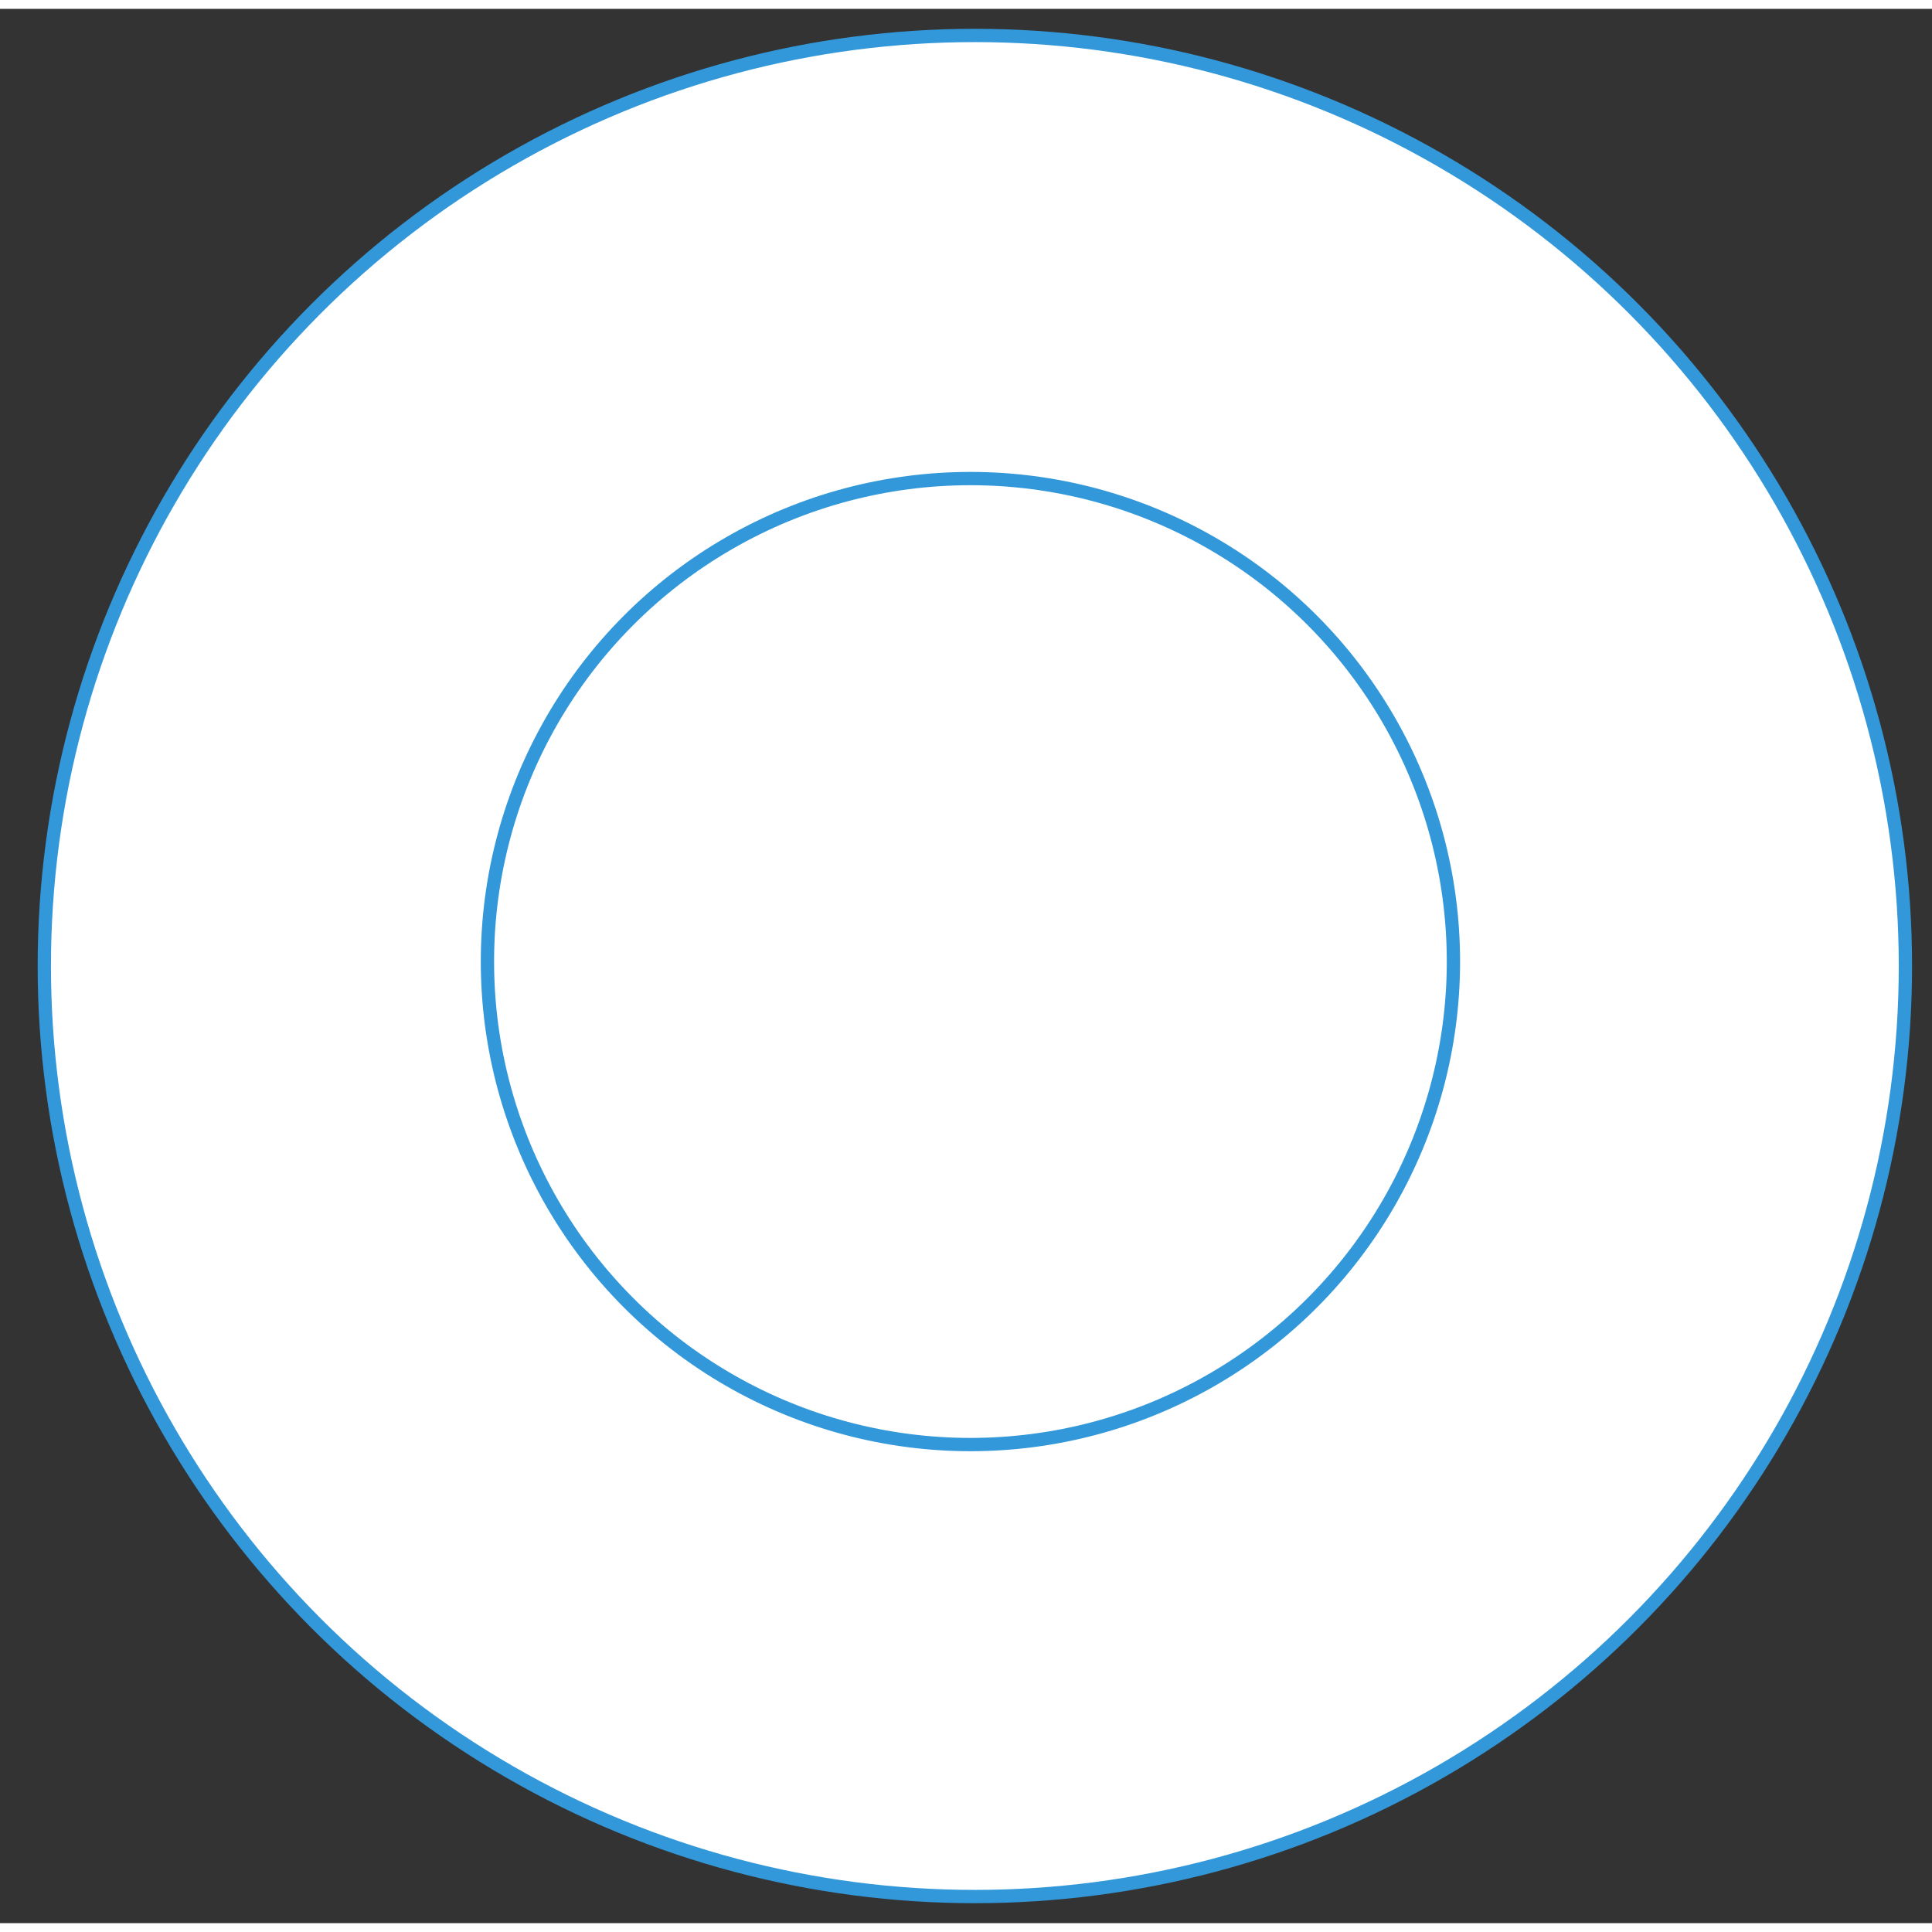
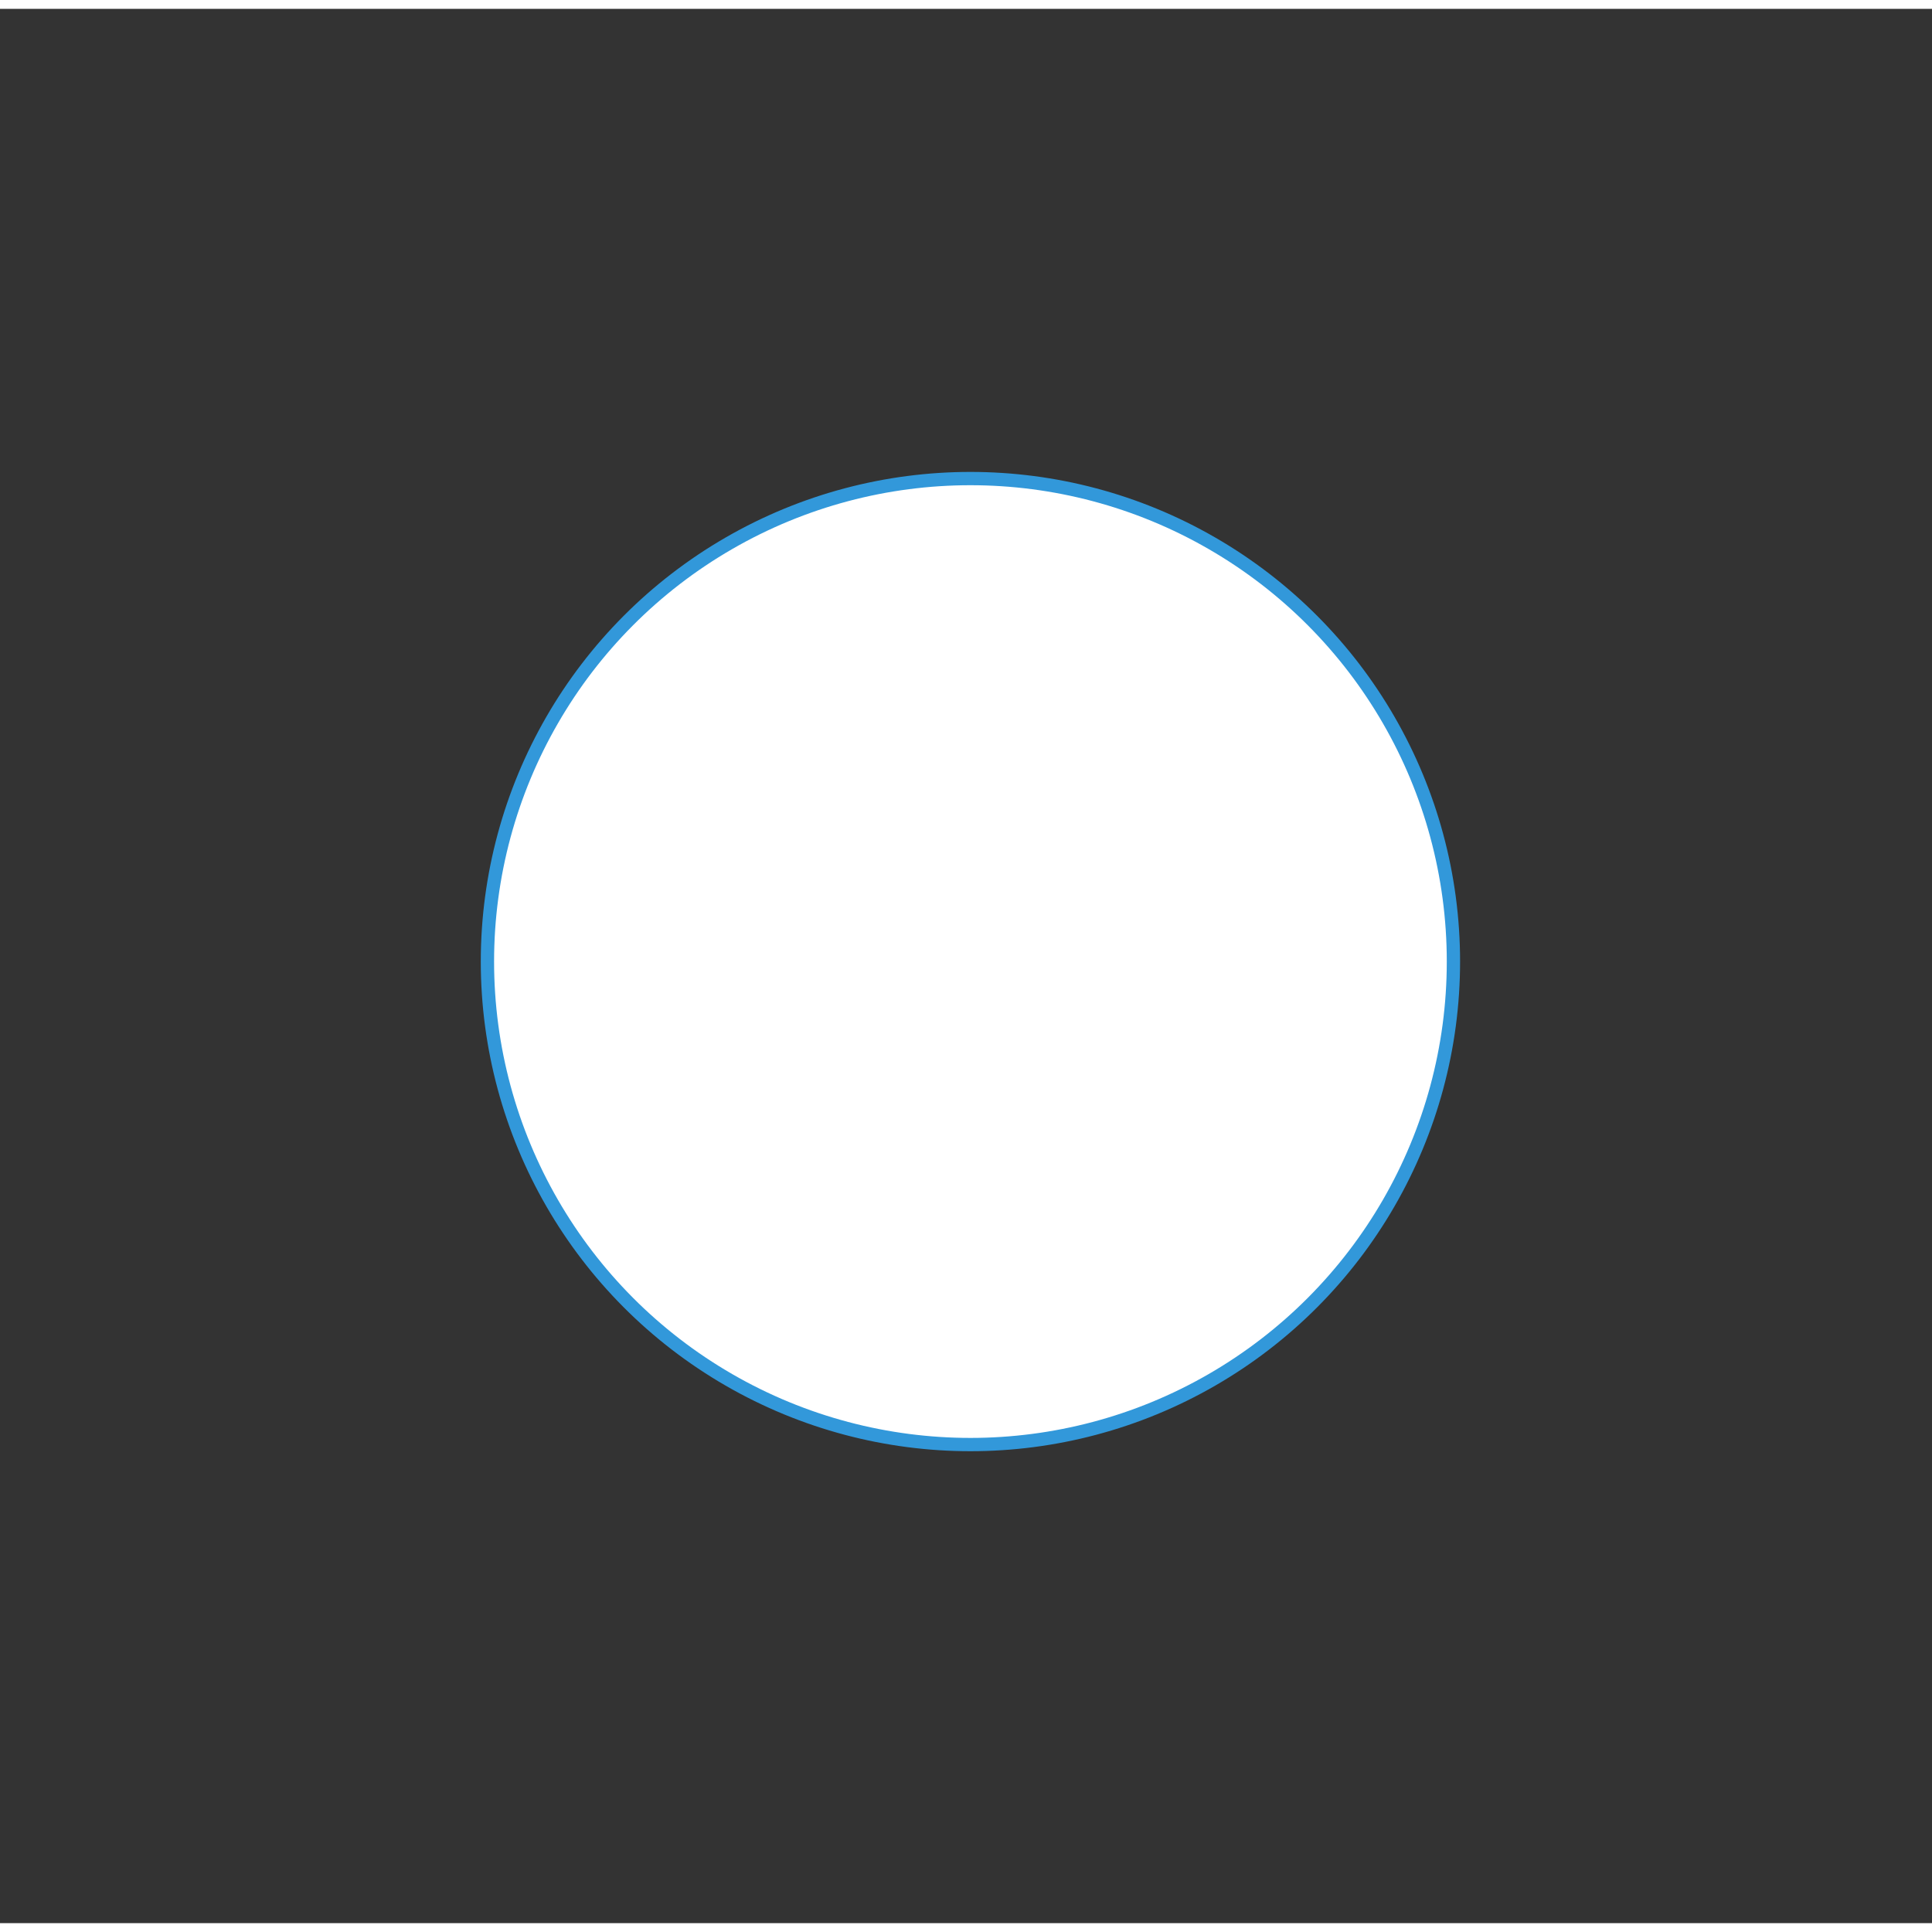
<svg xmlns="http://www.w3.org/2000/svg" version="1.0" height="210pt" width="210pt" viewBox="590 587 218 216">
  <rect x="590" y="587" width="218" height="216" fill="#333333" stroke="none" />
  <defs>
    <style type="text/css">
        p {
            margin: 0;
        }
        </style>
  </defs>
  <defs>
    <style>
            span{ display: inline-block; }
        </style>
  </defs>
  <g id="12yn16530s">
    <g transform="translate(595 590)">
-       <ellipse cx="105" cy="105" rx="105" ry="105" fill="rgba(255,255,255,1)" stroke="#3298da" stroke-width="1.5" stroke-linecap="round" stroke-linejoin="round" />
-     </g>
+       </g>
  </g>
  <g id="2g6wrn592t">
    <g transform="translate(645 640)">
      <ellipse cx="54.5" cy="54.5" rx="54.5" ry="54.5" fill="rgba(255,255,255,1)" stroke="#3298da" stroke-width="1.5" stroke-linecap="round" stroke-linejoin="round" />
    </g>
  </g>
</svg>